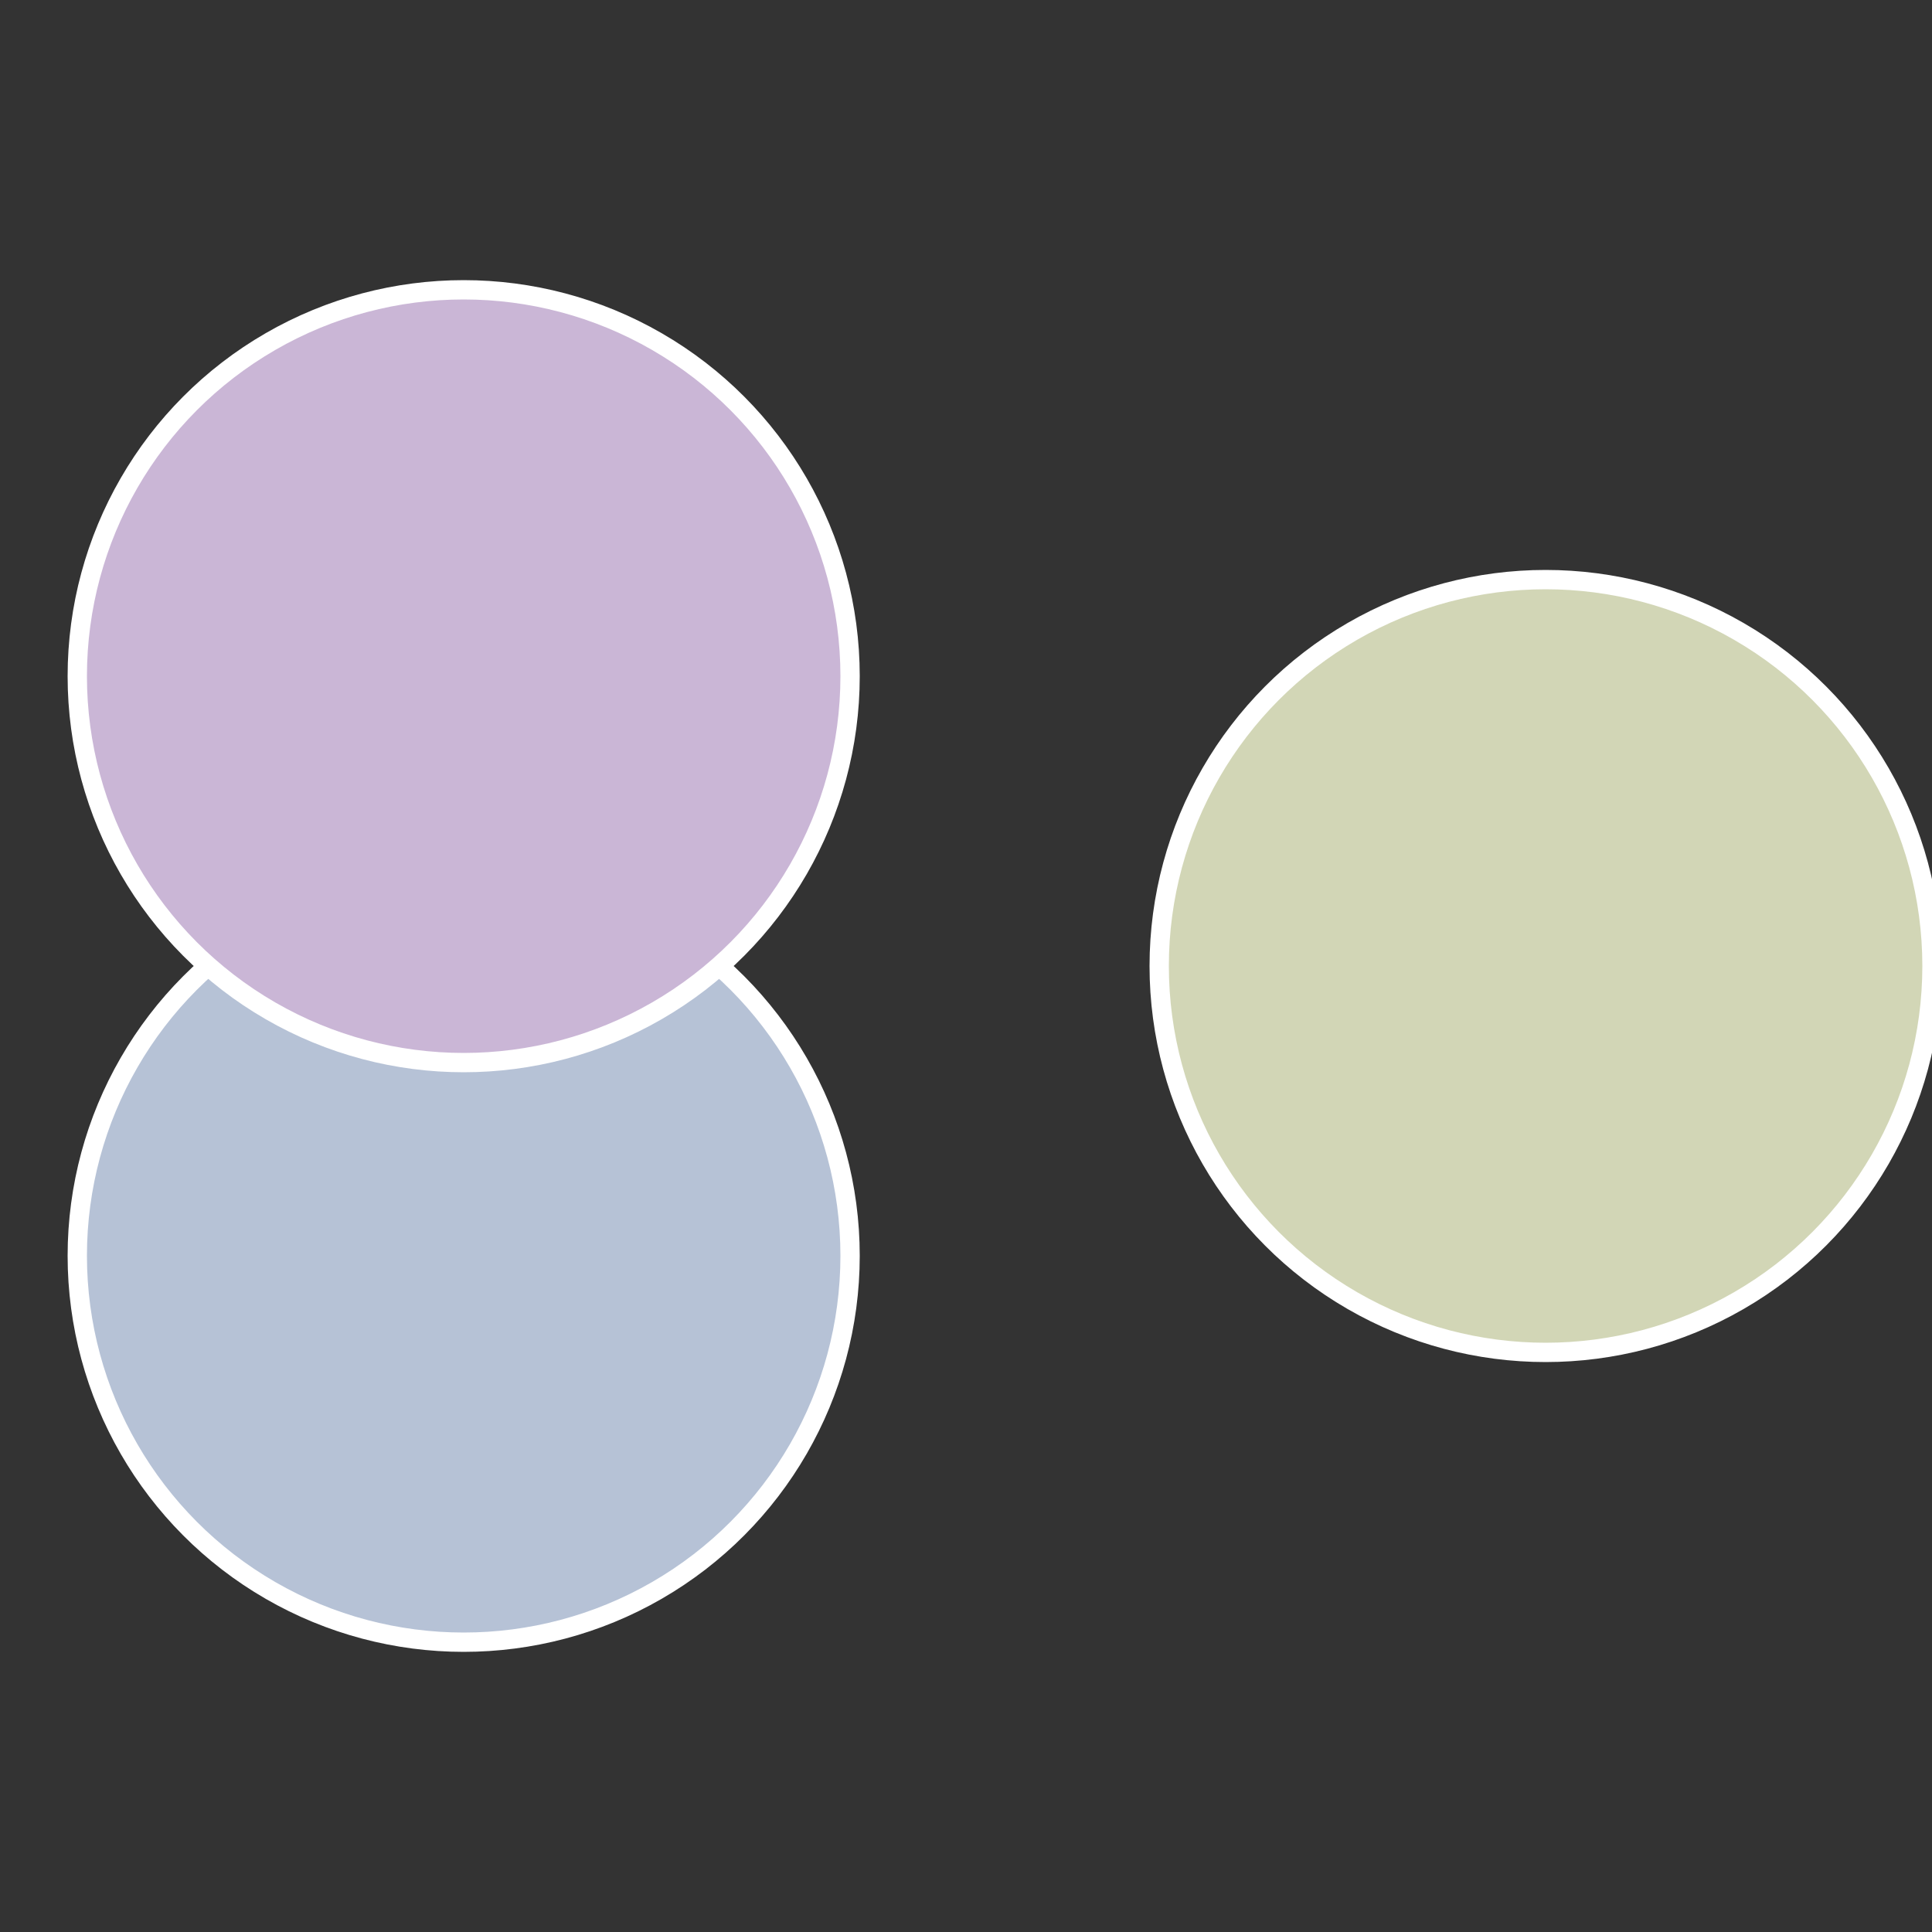
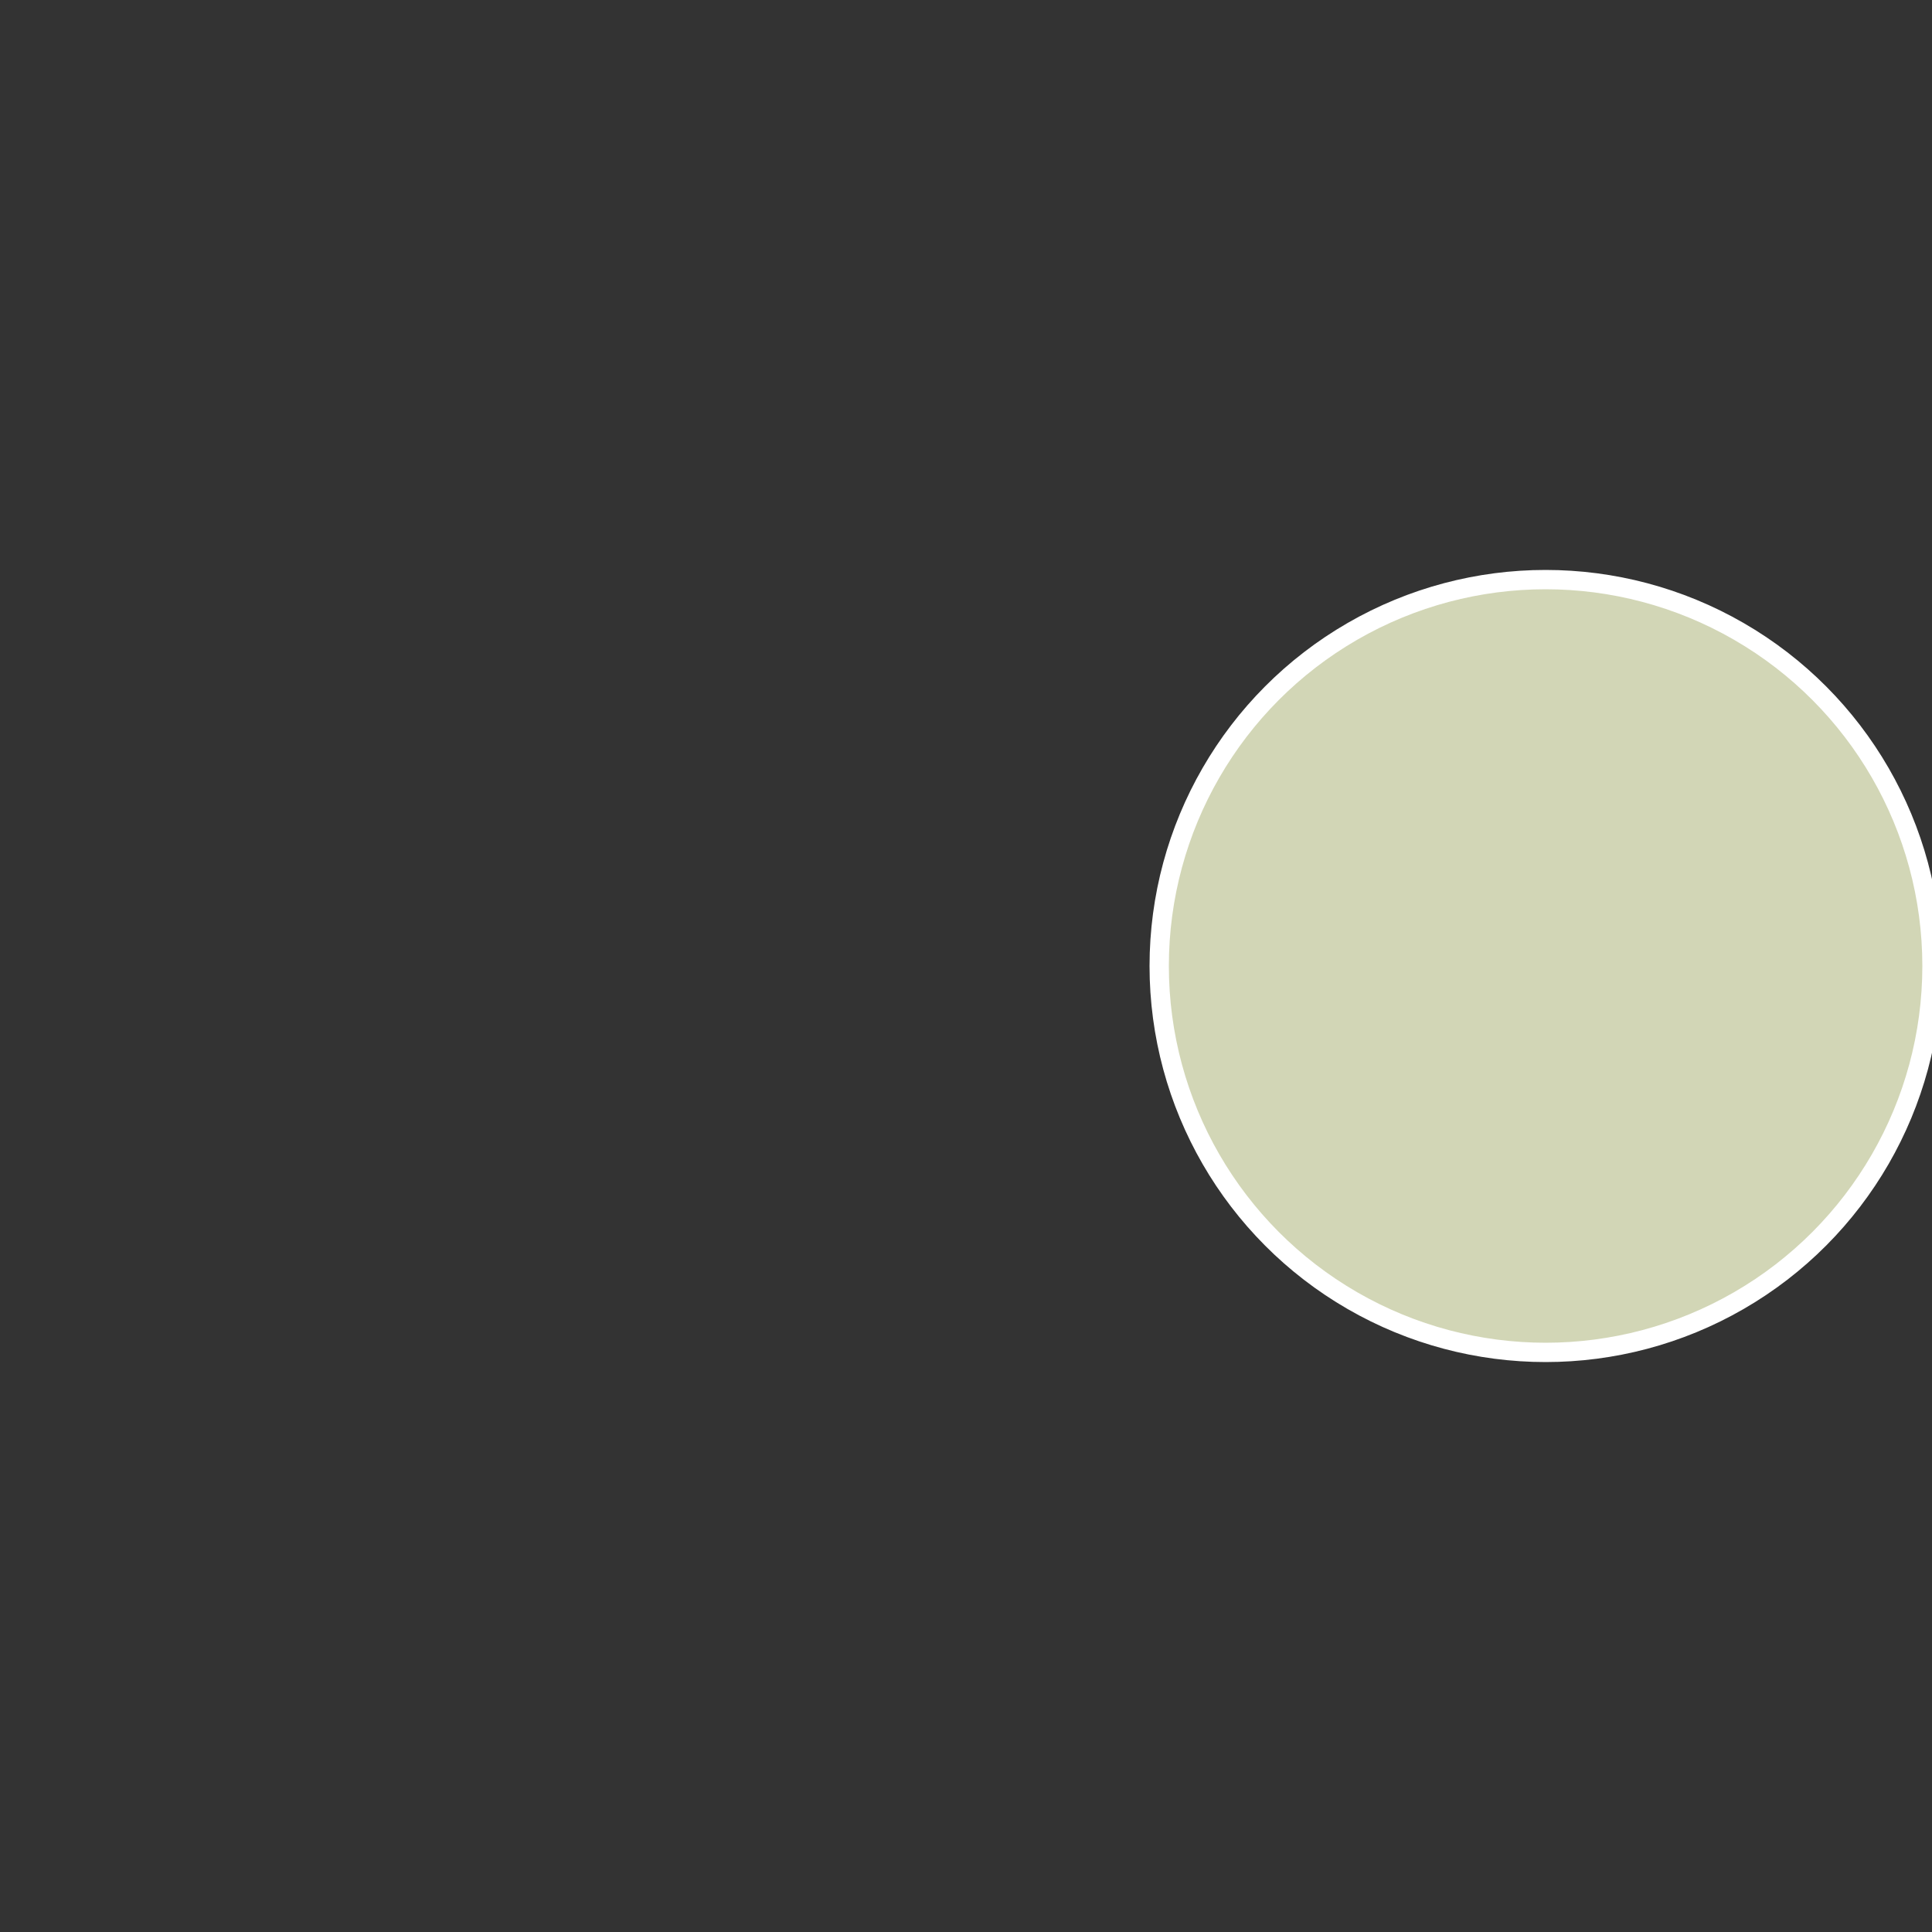
<svg xmlns="http://www.w3.org/2000/svg" width="500" height="500" viewBox="-1 -1 2 2">
  <rect x="-1" y="-1" width="2" height="2" fill="#333333" stroke="none" />
  <circle cx="0.6" cy="0" r="0.4" fill="#d2d6b6" stroke="#fff" stroke-width="1%" />
-   <circle cx="-0.52" cy="0.3" r="0.4" fill="#b6c2d6" stroke="#fff" stroke-width="1%" />
-   <circle cx="-0.52" cy="-0.3" r="0.4" fill="#cab6d6" stroke="#fff" stroke-width="1%" />
</svg>